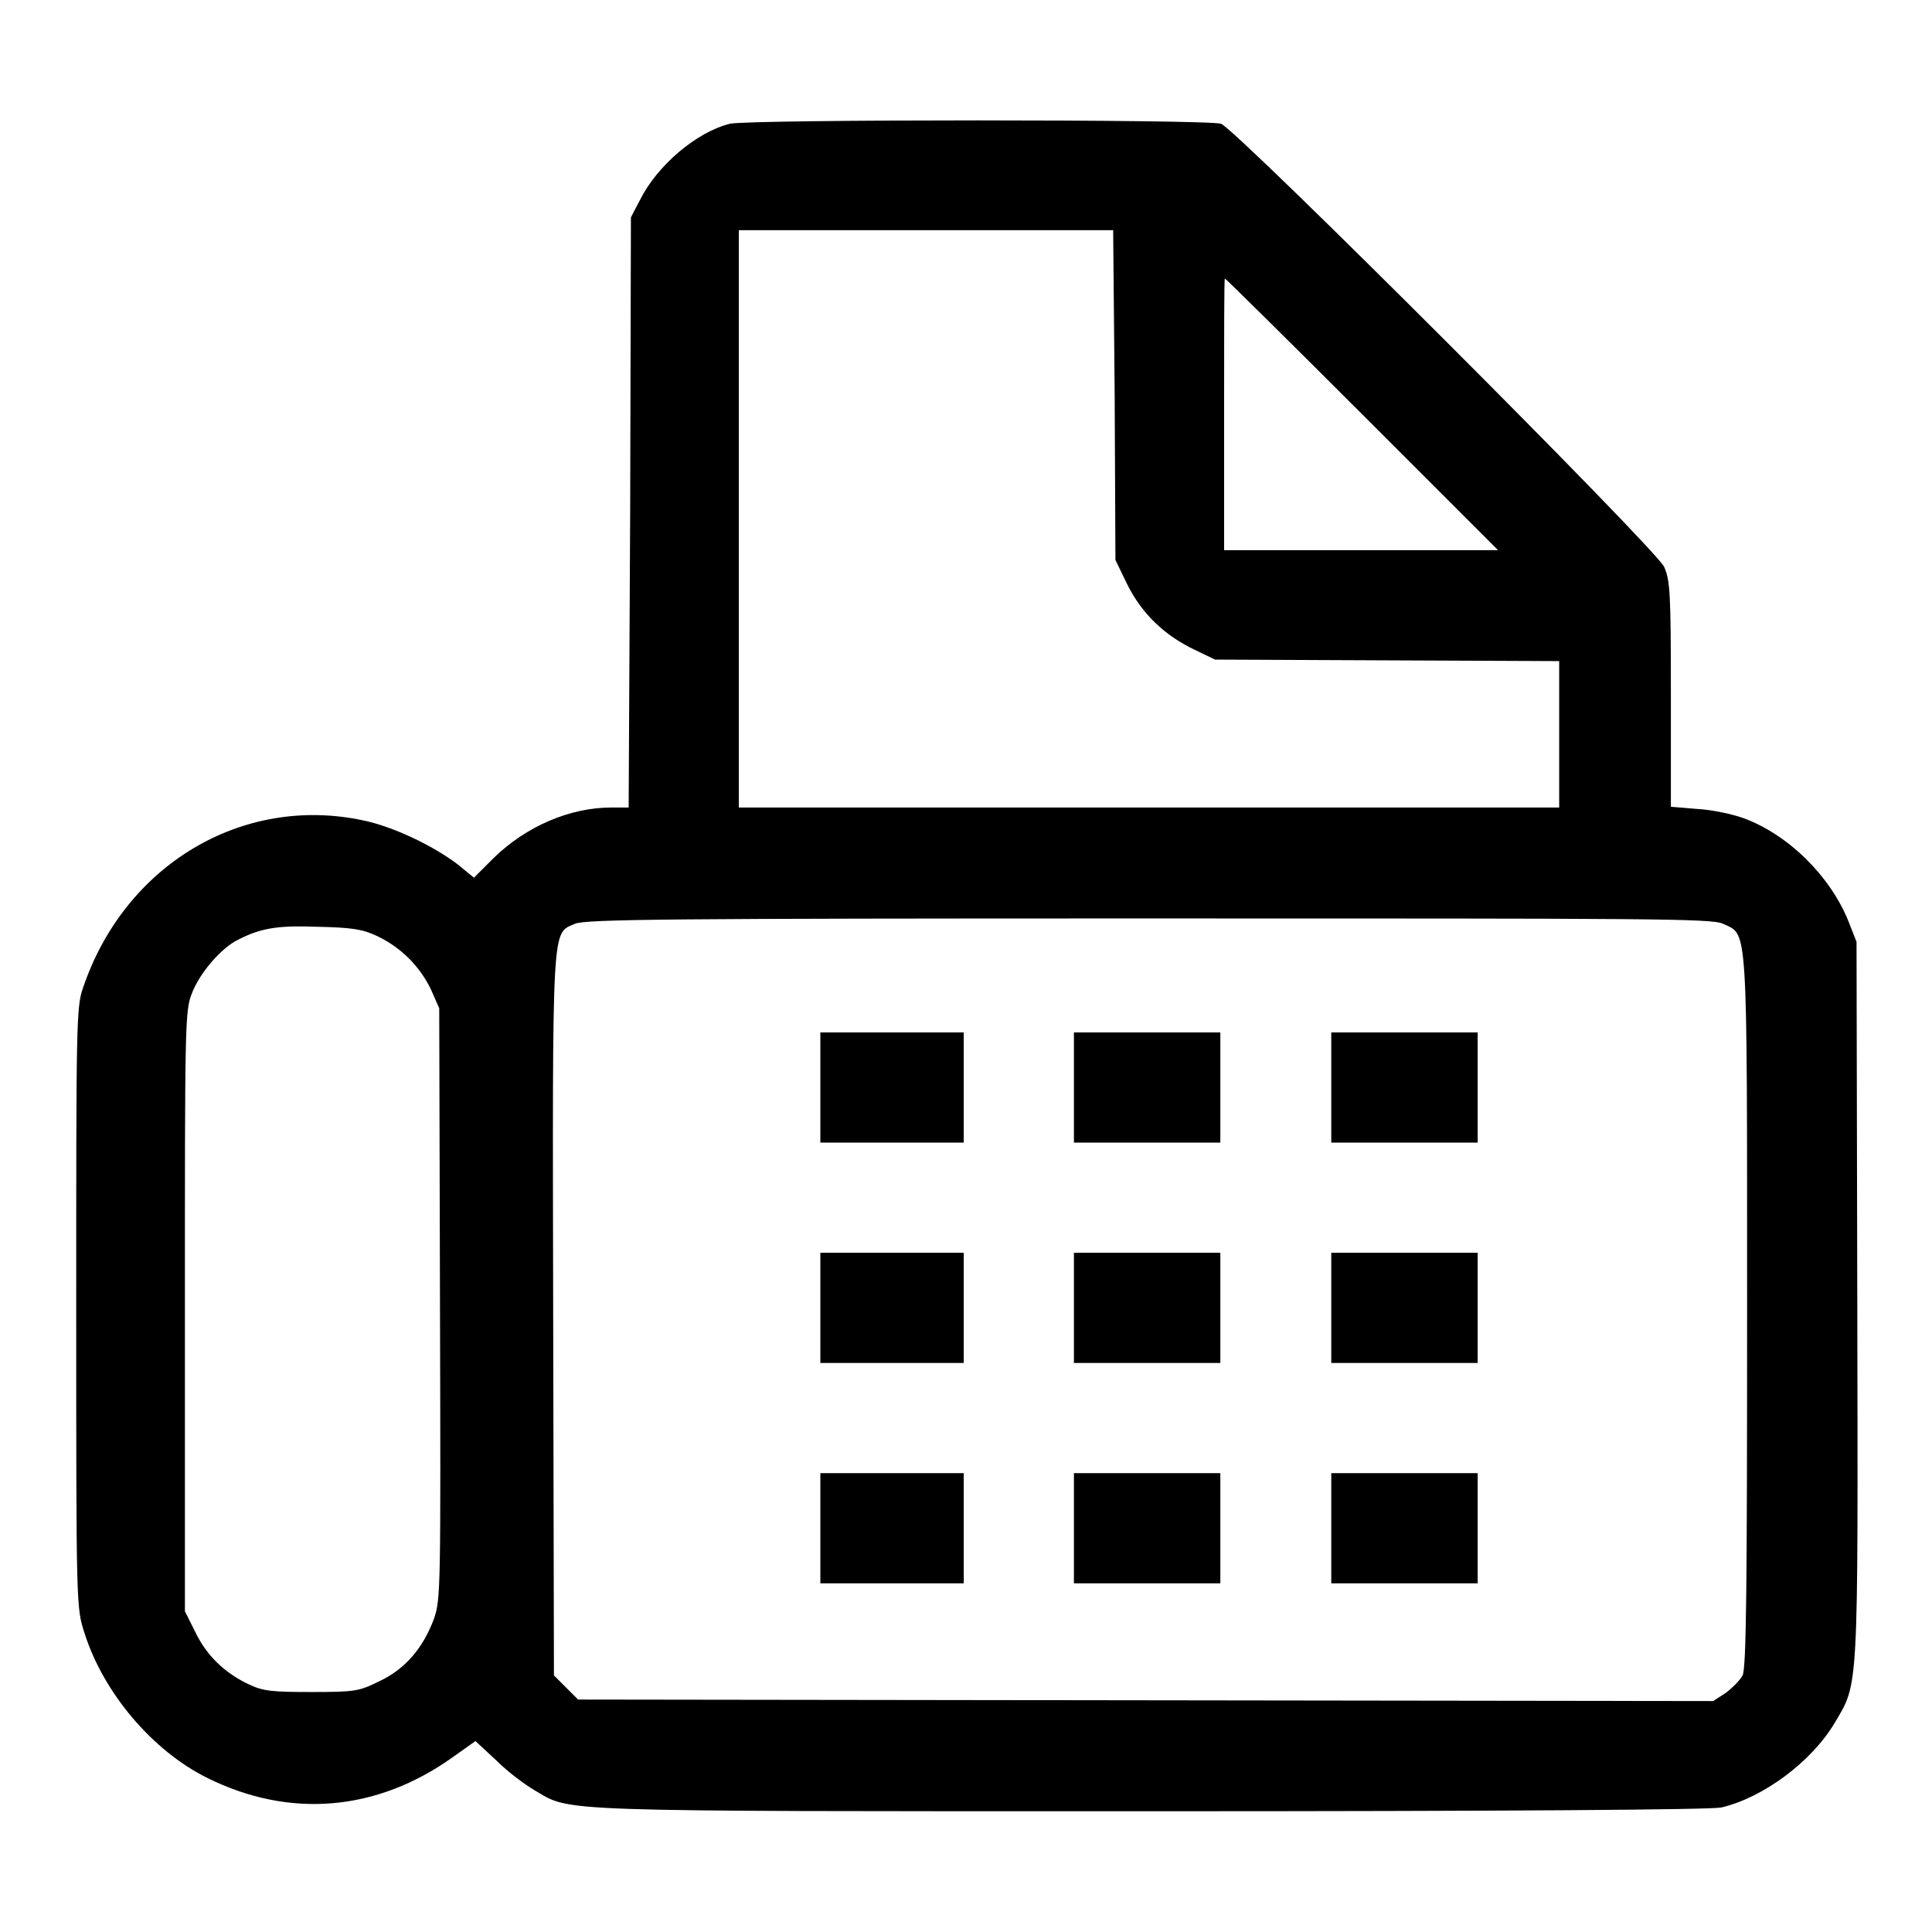
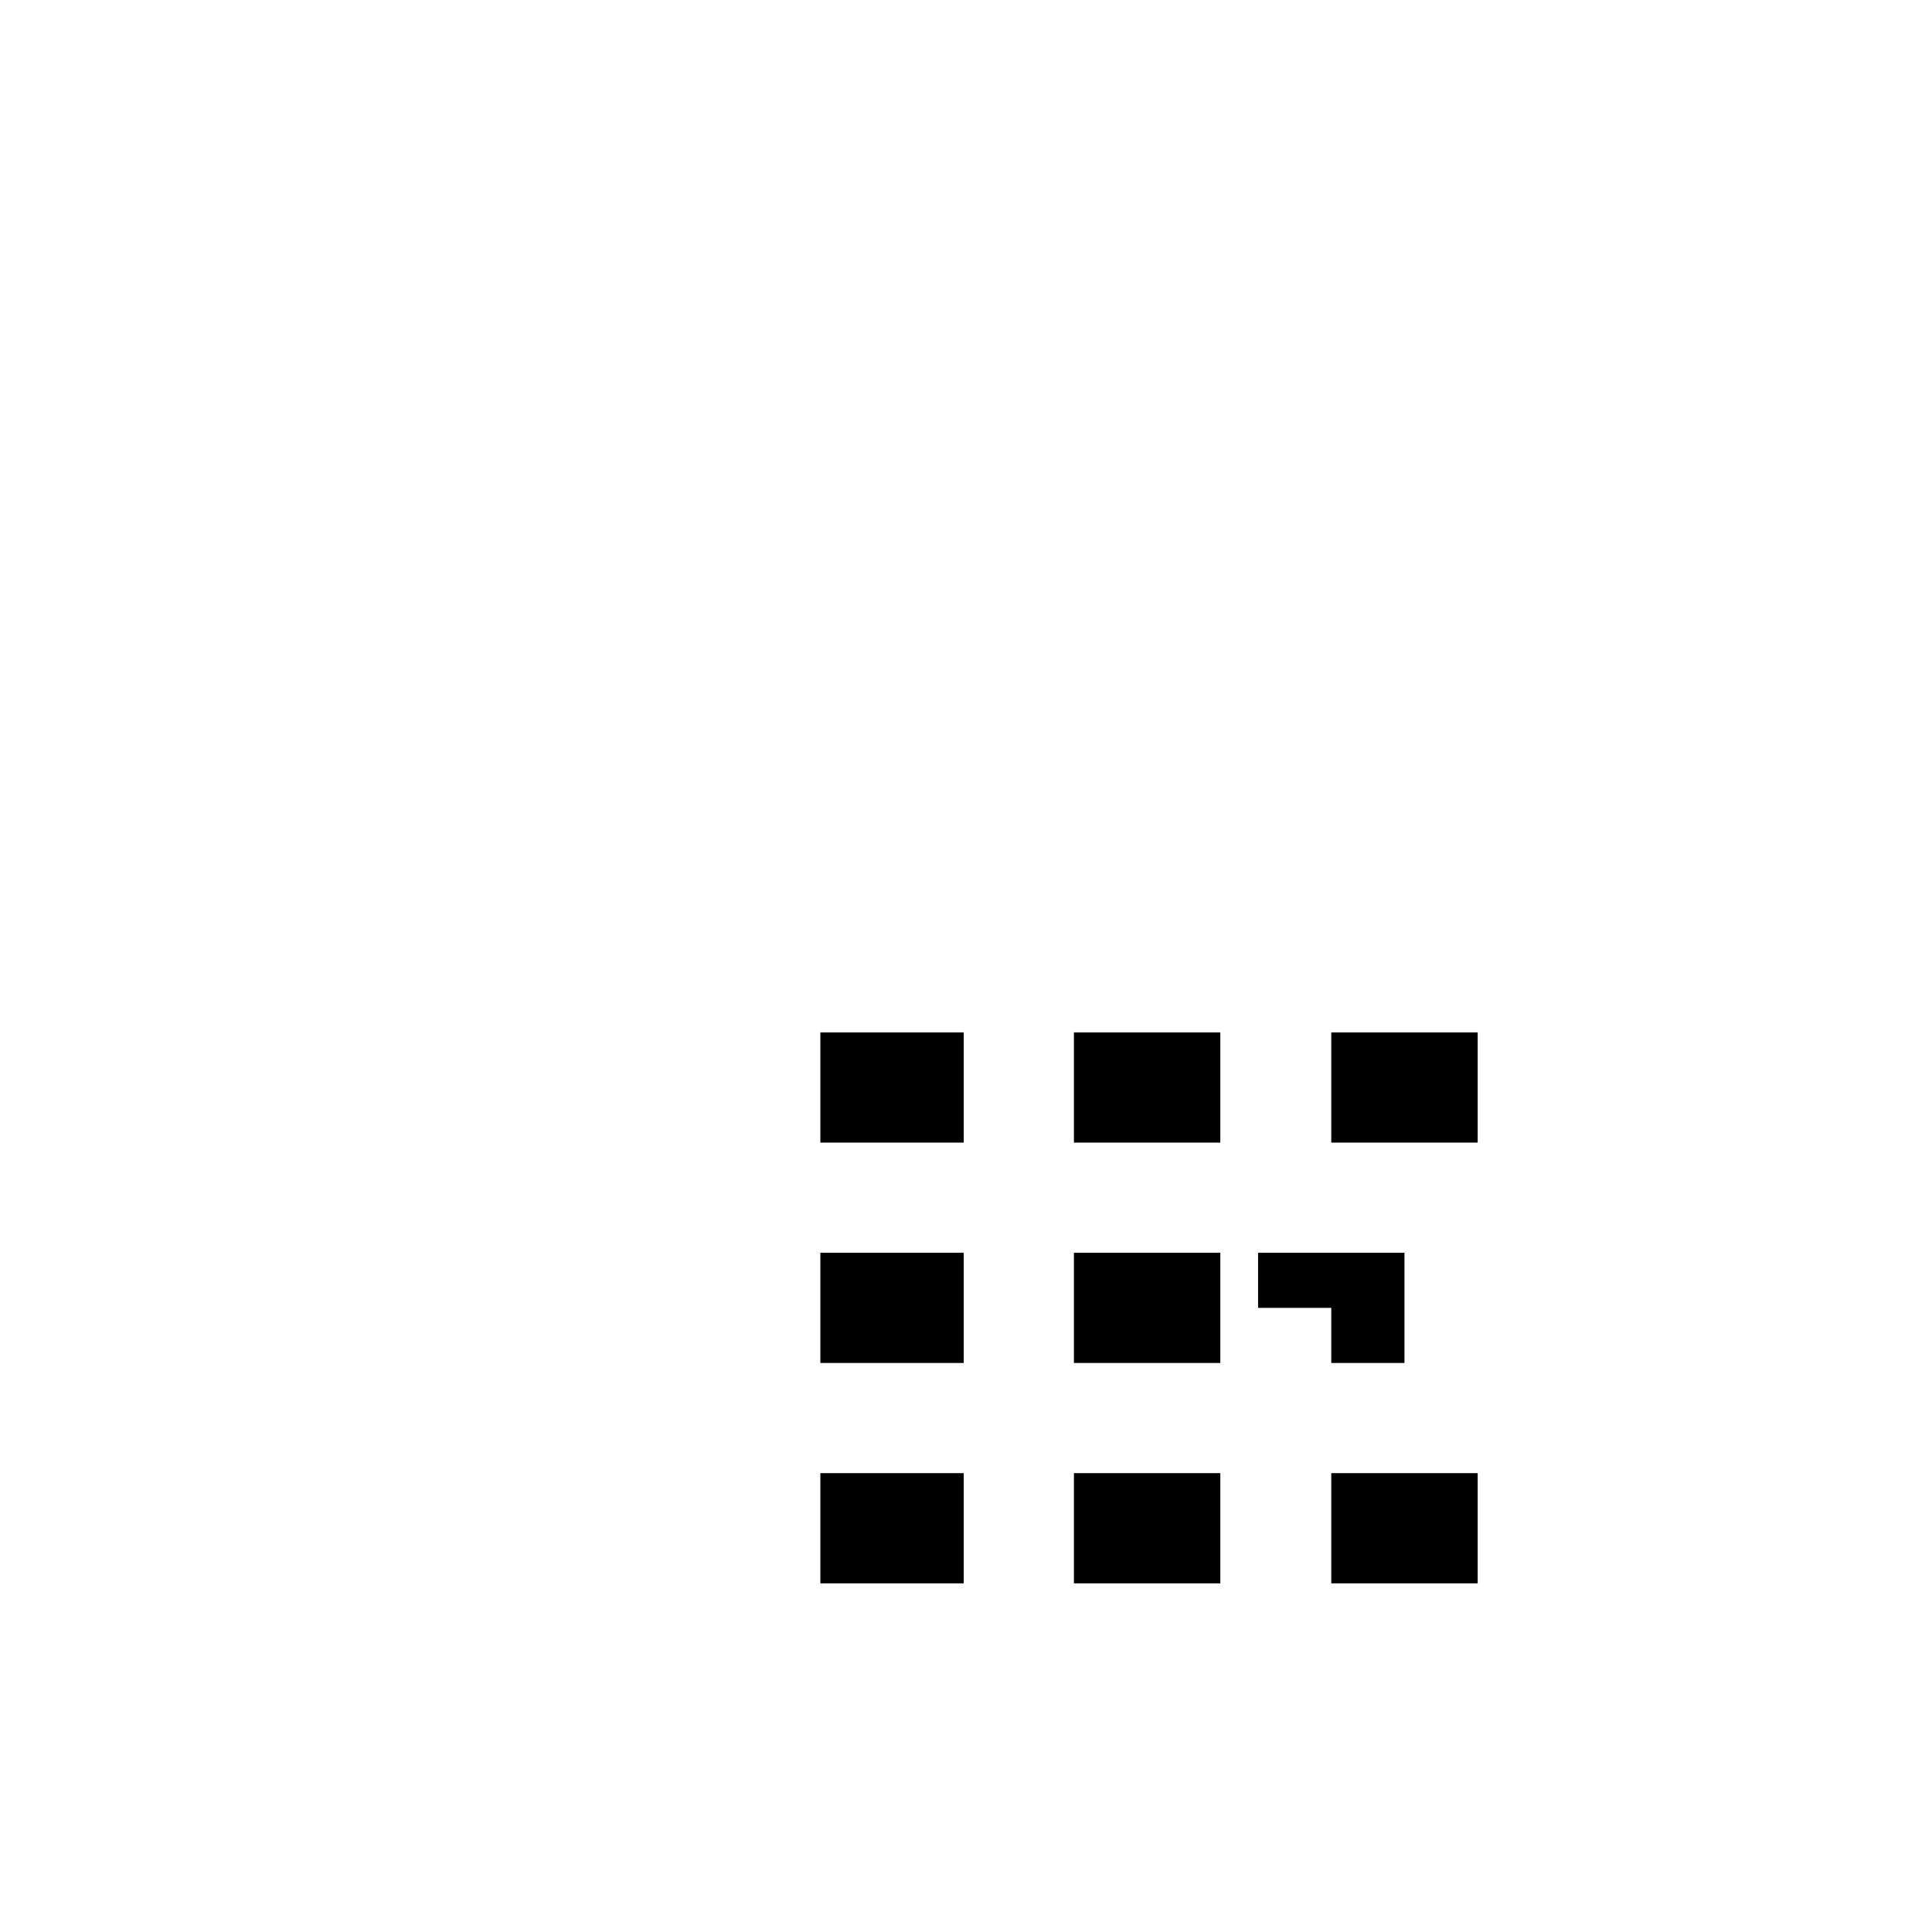
<svg xmlns="http://www.w3.org/2000/svg" version="1.1" x="0px" y="0px" viewBox="0 0 256 256" enable-background="new 0 0 256 256" xml:space="preserve">
  <g>
    <g>
      <g>
-         <path fill="#000000" d="M96.7,16.4c-4.4,1.1-9.6,5.5-11.9,10.1l-1.2,2.3l-0.1,39.1L83.3,107H81c-5.5,0-11.3,2.5-15.6,6.7l-2.6,2.6l-2.2-1.8c-3.3-2.5-8.6-5-12.5-5.8c-16-3.4-31.6,5.9-37.1,22.2c-0.9,2.5-0.9,4.9-0.9,42.4c0,39.7,0,39.7,1.1,43.1c2.5,7.9,9,15.6,16.3,19.2c10.9,5.4,22.4,4.4,32.4-2.7l3.1-2.2l2.8,2.6c1.5,1.5,3.8,3.2,5,3.9c5,2.9,1.1,2.8,81.6,2.8c47.8,0,74.3-0.2,75.7-0.5c5.5-1.3,11.9-6,15-11.2c3.2-5.4,3.1-3.6,3-56l-0.1-47.5l-1.1-2.8c-2.4-5.9-7.9-11.4-13.9-13.6c-1.4-0.5-4.1-1.1-6-1.2l-3.6-0.3V92c0-13.5-0.1-15.1-0.9-16.9c-1.1-2.4-56.6-57.9-58.7-58.7C160,15.8,99.2,15.8,96.7,16.4z M147.7,52.4l0.1,21.8l1.6,3.3c1.9,3.8,4.9,6.7,8.9,8.6l2.7,1.3l22.8,0.1l22.8,0.1v9.7v9.7h-54.3H97.9V68.8V30.5h24.8h24.8L147.7,52.4z M180.5,54.9l18,18h-18.2h-18.1v-18c0-9.9,0-18,0.1-18C162.4,36.9,170.6,45,180.5,54.9z M228.3,122.4c3.3,1.6,3.2-1.1,3.2,51.2c0,36.7-0.1,47.4-0.6,48.4c-0.3,0.6-1.4,1.7-2.2,2.3l-1.7,1.1l-75.2-0.1l-75.2-0.1l-1.6-1.6l-1.6-1.6l-0.1-47.7c-0.1-52.9-0.2-50.5,2.9-51.9c1.4-0.6,12.7-0.7,76.1-0.7C219,121.7,226.8,121.7,228.3,122.4z M49.9,124c3.2,1.5,5.7,4,7.2,7.1l1.1,2.5l0.1,39.1c0.1,37.9,0.1,39.2-0.8,41.8c-1.4,3.8-3.8,6.7-7.3,8.3c-2.6,1.3-3.2,1.4-8.9,1.4c-5.2,0-6.4-0.1-8.3-1c-3.2-1.5-5.6-3.8-7.1-6.9l-1.4-2.8v-39.7c0-37.8,0-39.8,0.9-42.1c1-2.7,3.7-5.8,5.8-7c3.2-1.7,5.4-2.1,10.8-1.9C46.5,122.9,48,123.1,49.9,124z" />
        <path fill="#000000" d="M108.7,144.1v7.3h9.5h9.5v-7.3v-7.3h-9.5h-9.5V144.1z" />
        <path fill="#000000" d="M142.3,144.1v7.3h9.7h9.7v-7.3v-7.3H152h-9.7V144.1z" />
        <path fill="#000000" d="M176.4,144.1v7.3h9.7h9.7v-7.3v-7.3h-9.7h-9.7V144.1z" />
        <path fill="#000000" d="M108.7,173.3v7.3h9.5h9.5v-7.3V166h-9.5h-9.5V173.3z" />
        <path fill="#000000" d="M142.3,173.3v7.3h9.7h9.7v-7.3V166H152h-9.7V173.3z" />
-         <path fill="#000000" d="M176.4,173.3v7.3h9.7h9.7v-7.3V166h-9.7h-9.7V173.3z" />
+         <path fill="#000000" d="M176.4,173.3v7.3h9.7v-7.3V166h-9.7h-9.7V173.3z" />
        <path fill="#000000" d="M108.7,202.5v7.3h9.5h9.5v-7.3v-7.3h-9.5h-9.5V202.5z" />
        <path fill="#000000" d="M142.3,202.5v7.3h9.7h9.7v-7.3v-7.3H152h-9.7V202.5z" />
        <path fill="#000000" d="M176.4,202.5v7.3h9.7h9.7v-7.3v-7.3h-9.7h-9.7V202.5z" />
      </g>
    </g>
  </g>
</svg>